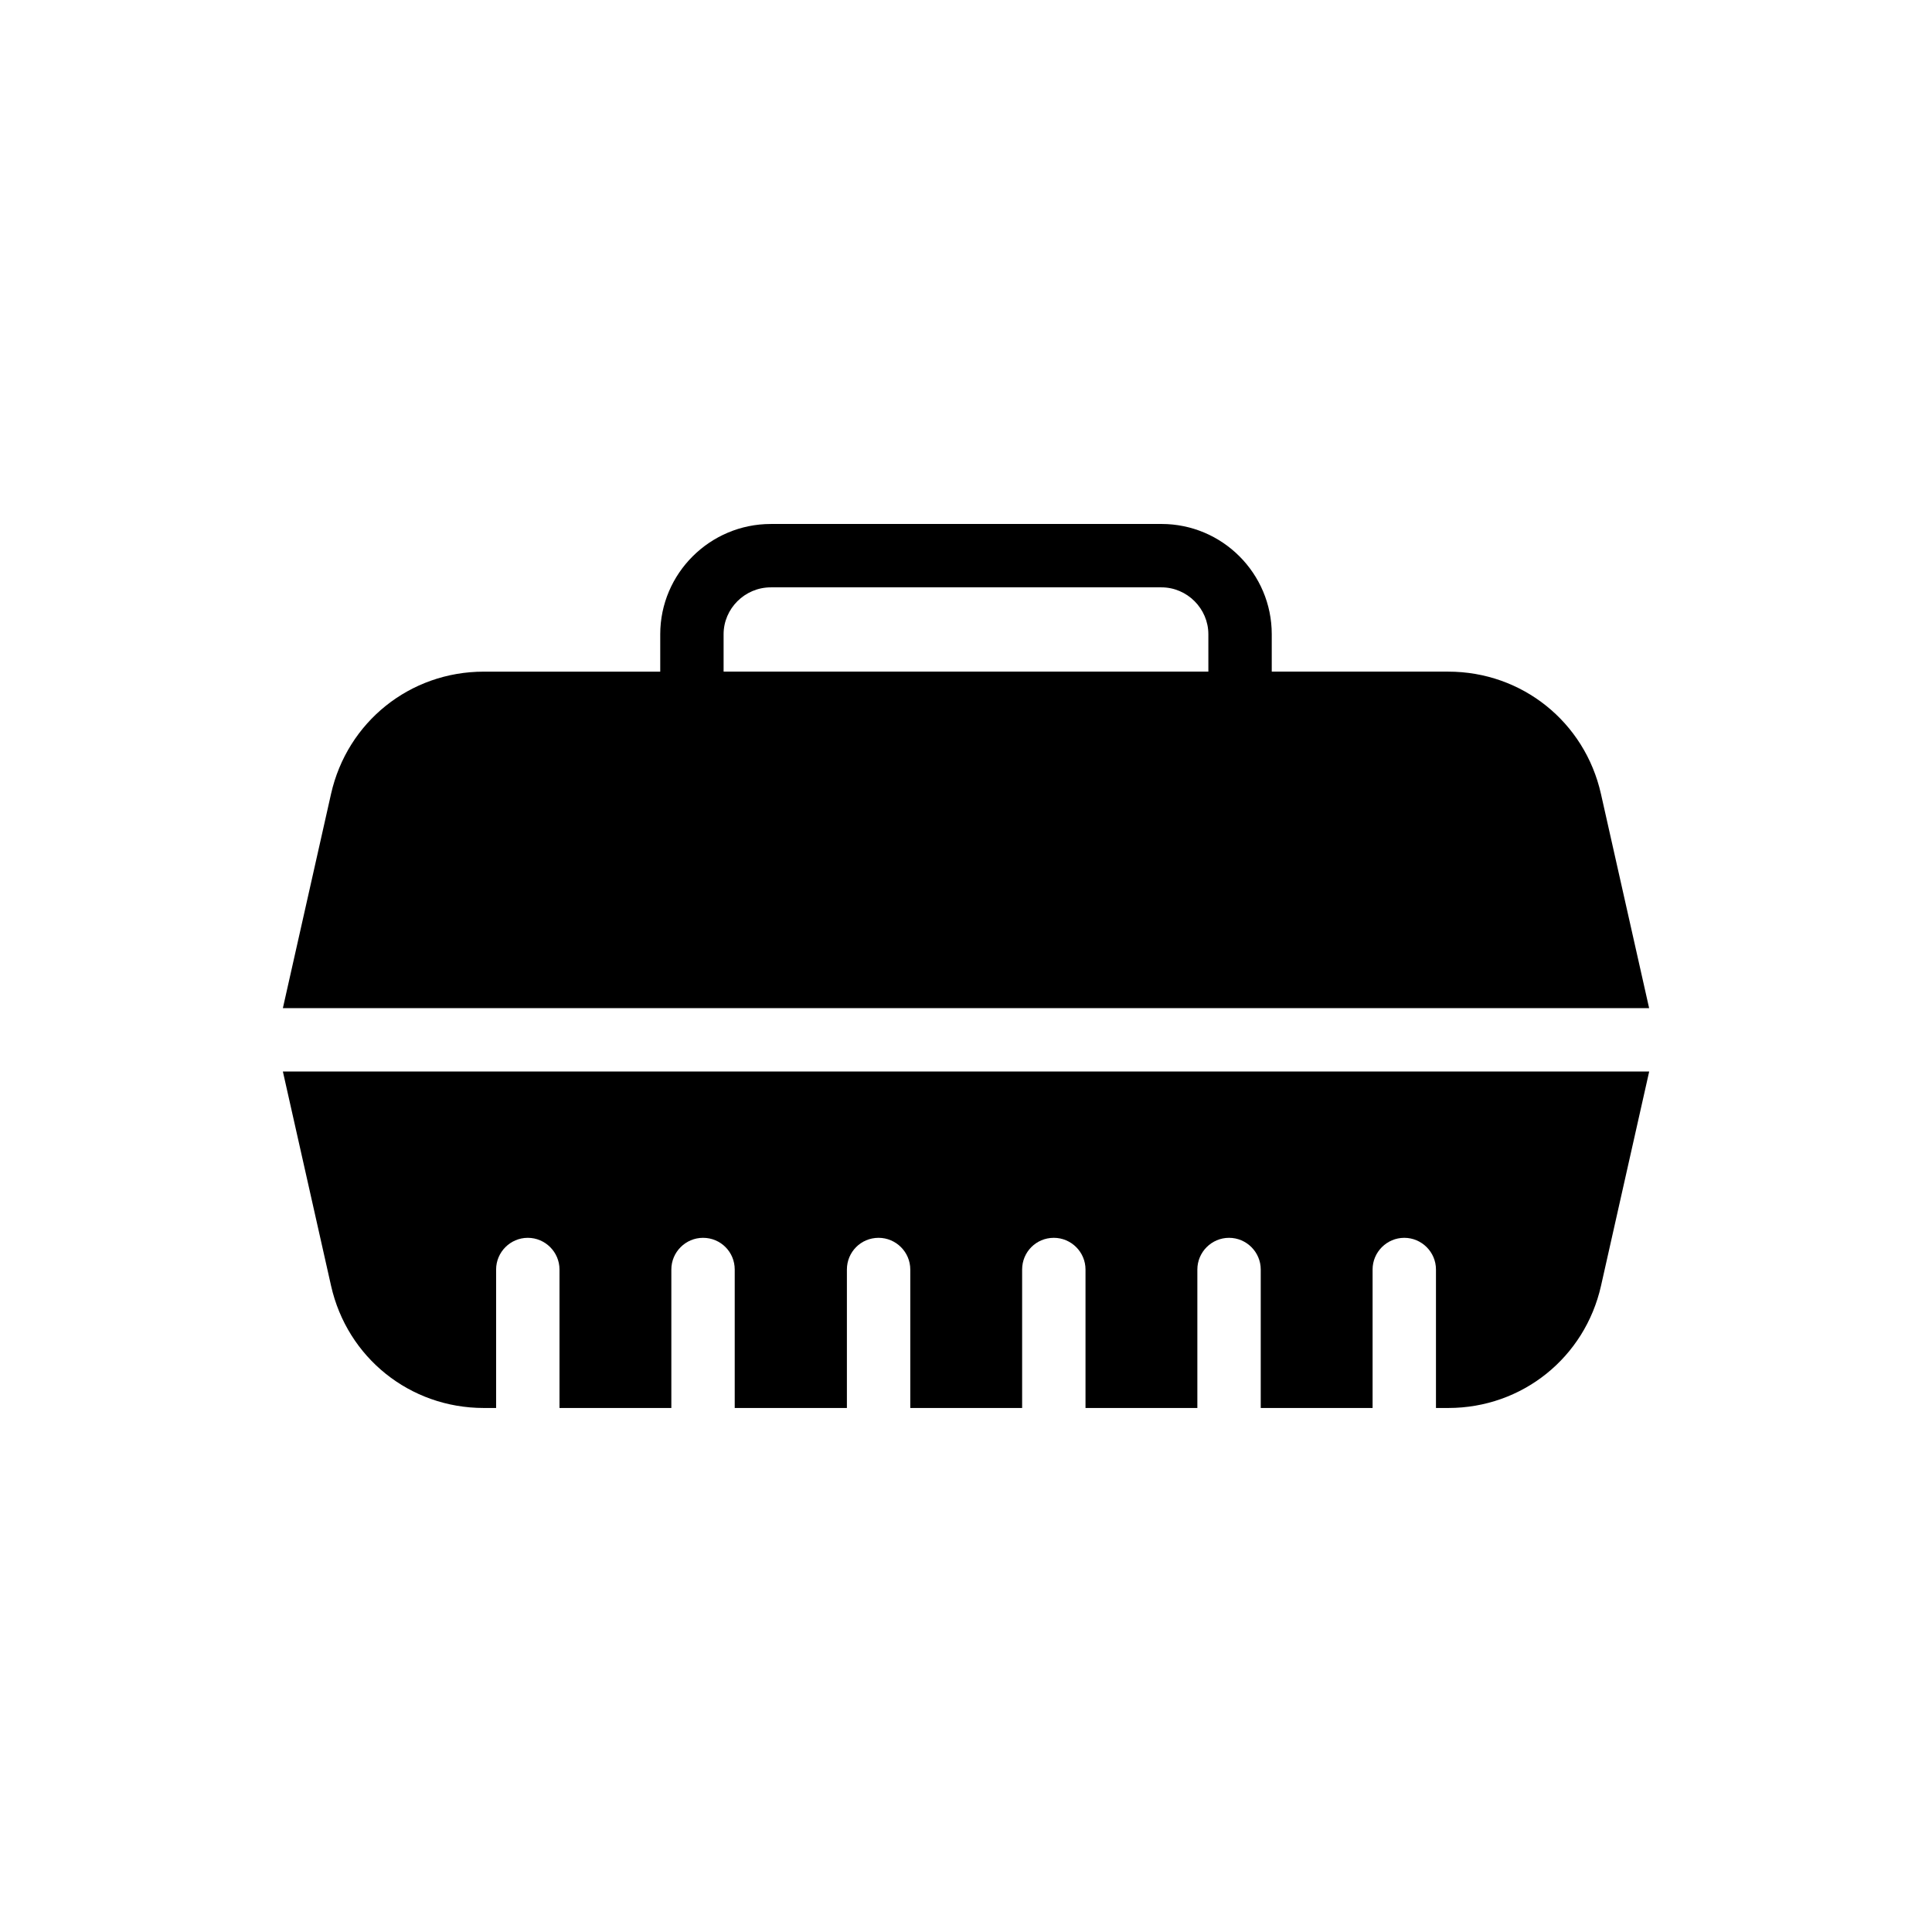
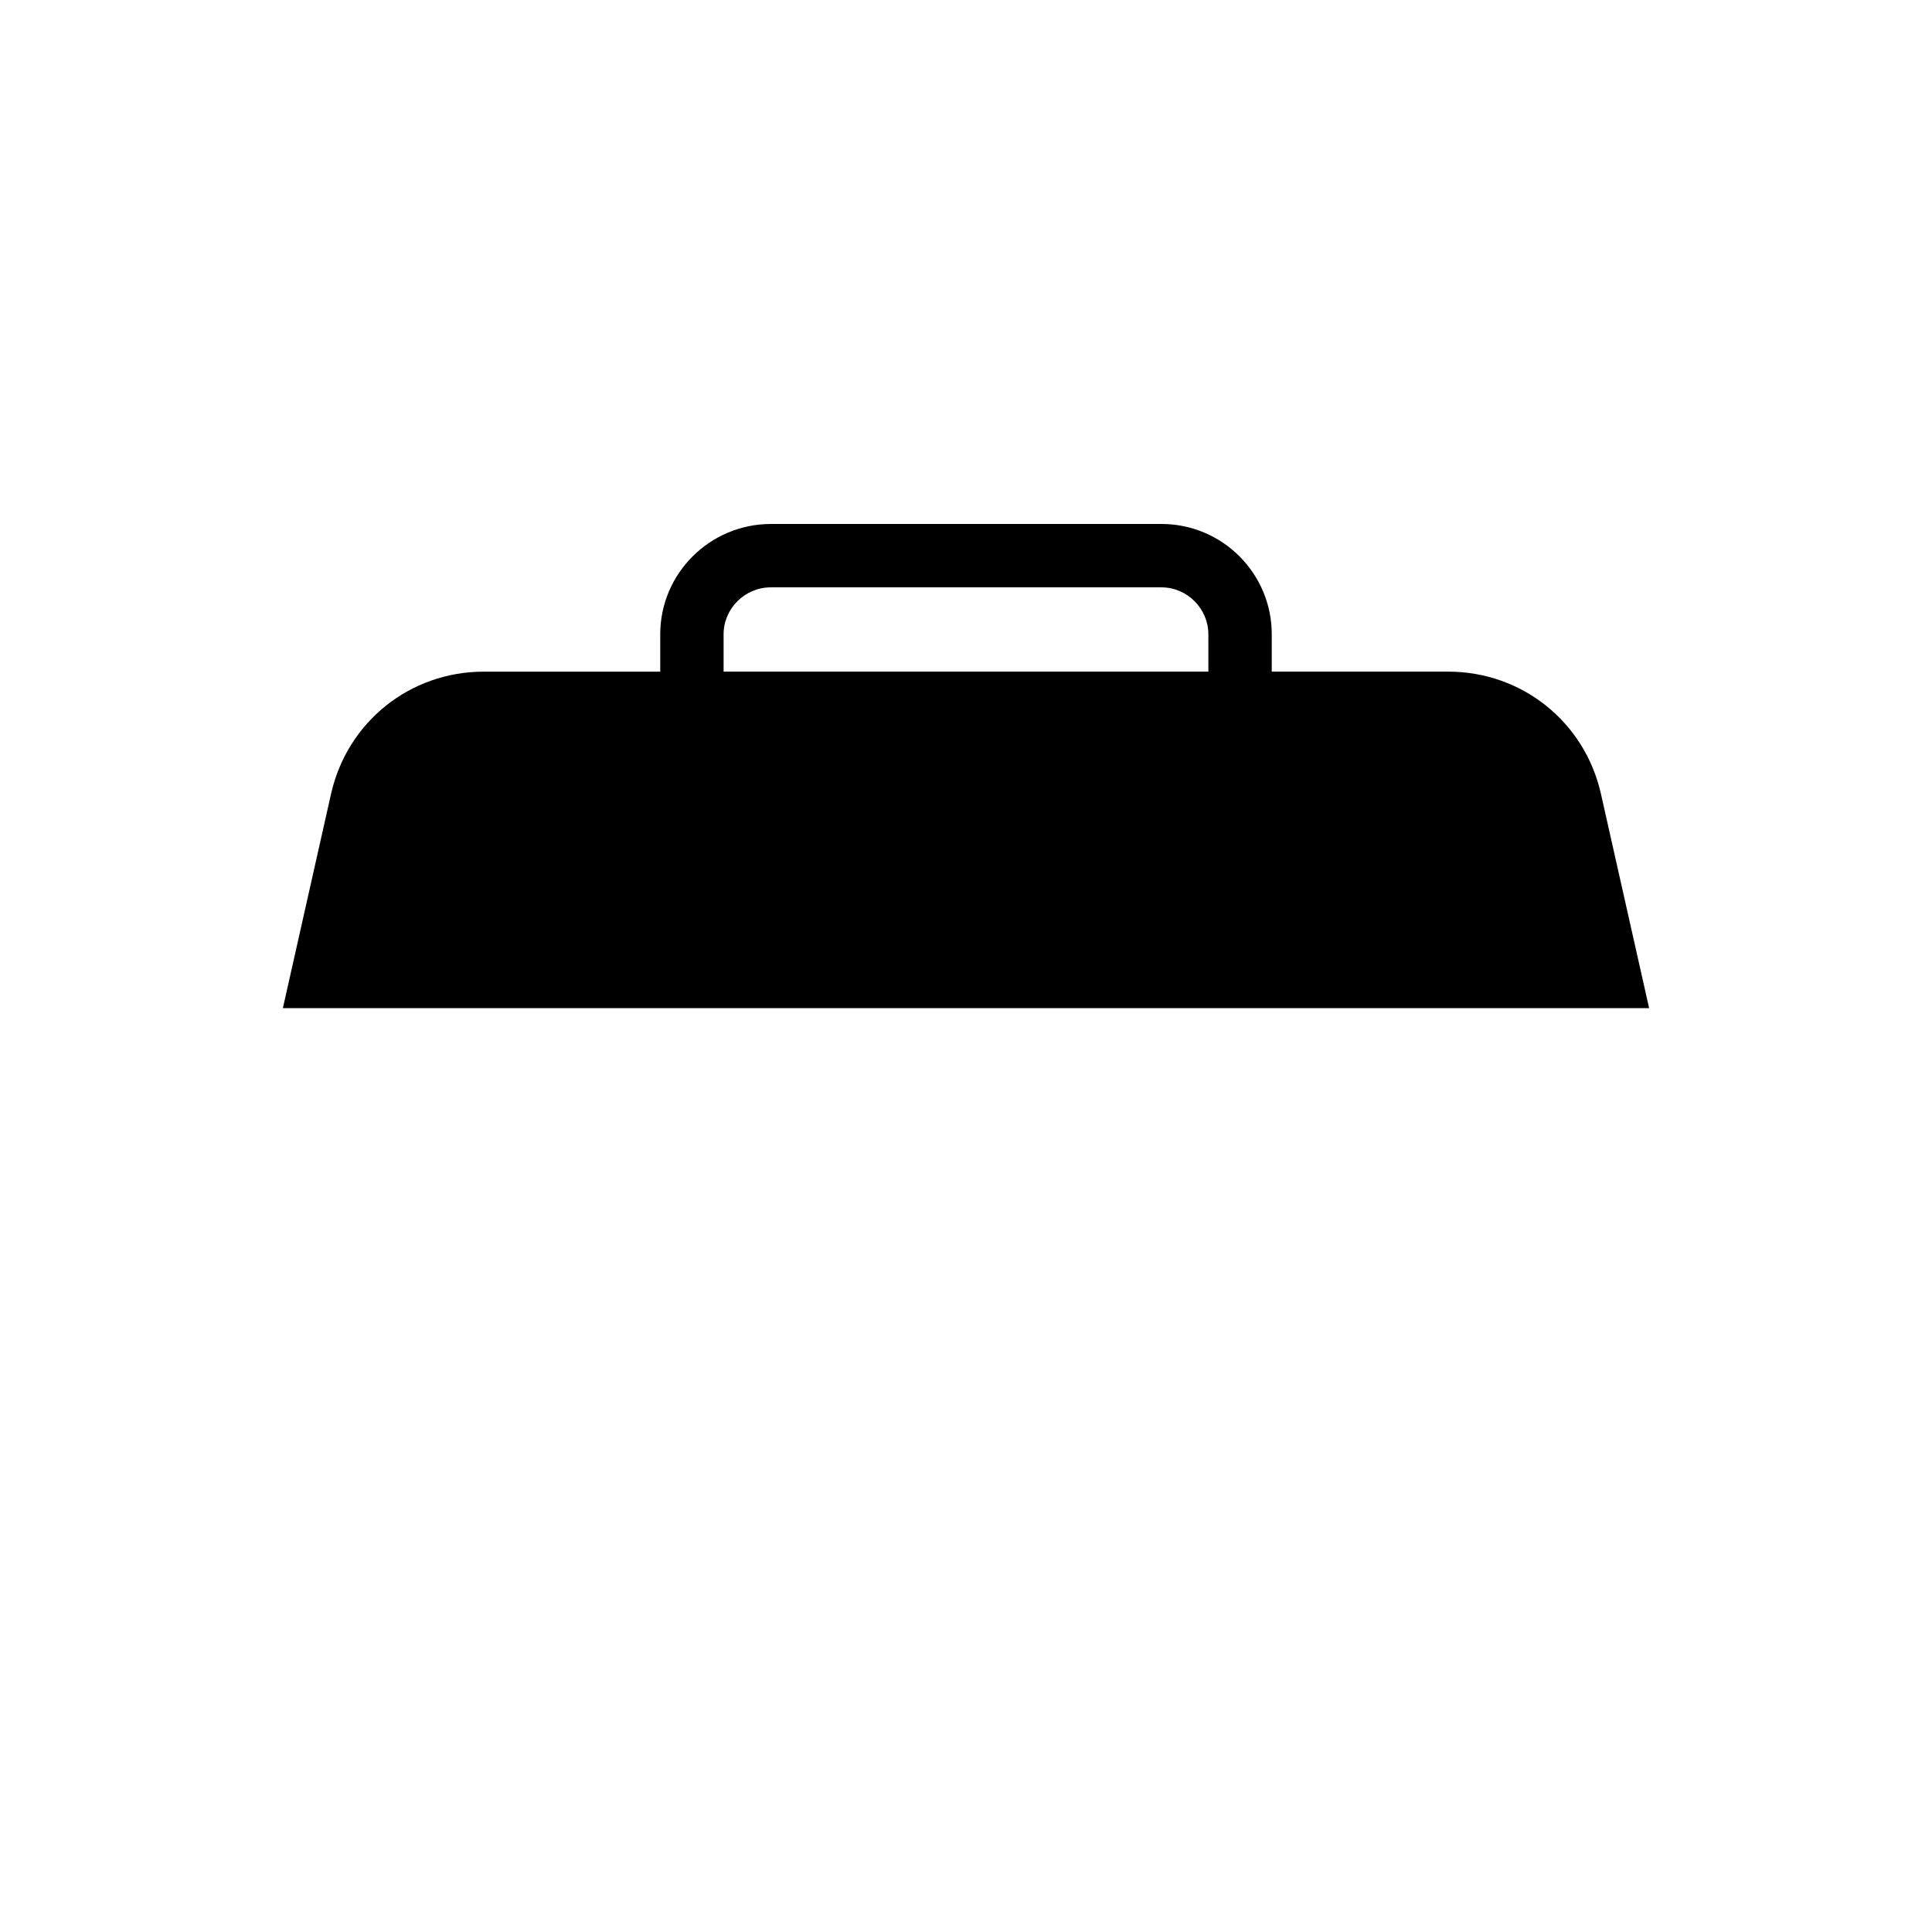
<svg xmlns="http://www.w3.org/2000/svg" fill="#000000" width="800px" height="800px" version="1.1" viewBox="144 144 512 512">
  <g>
    <path d="m568.27 354.4c-4.281-19.062-20.906-32.41-40.473-32.41h-46.77v-9.91c0-16.121-13.098-29.223-29.223-29.223l-103.53 0.004c-16.121 0-29.305 13.098-29.305 29.223v9.91h-46.77c-19.566 0-36.191 13.352-40.473 32.41l-12.762 56.762h362.07zm-104.04-32.41h-128.47v-9.91c0-6.801 5.625-12.426 12.512-12.426h103.53c6.801 0 12.426 5.625 12.426 12.426z" />
-     <path d="m231.73 484.72c4.281 19.062 20.906 32.41 40.473 32.41h3.273v-36.695c0-4.617 3.777-8.398 8.398-8.398 4.617 0 8.398 3.777 8.398 8.398v36.695h29.641v-36.695c0-4.617 3.777-8.398 8.398-8.398 4.703 0 8.398 3.777 8.398 8.398v36.695h29.727v-36.695c0-4.617 3.695-8.398 8.398-8.398 4.617 0 8.398 3.777 8.398 8.398v36.695h29.641v-36.695c0-4.617 3.695-8.398 8.398-8.398 4.617 0 8.398 3.777 8.398 8.398v36.695h29.641v-36.695c0-4.617 3.777-8.398 8.398-8.398 4.617 0 8.398 3.777 8.398 8.398v36.695h29.641v-36.695c0-4.617 3.777-8.398 8.398-8.398 4.617 0 8.398 3.777 8.398 8.398v36.695h3.273c19.566 0 36.191-13.352 40.473-32.41l12.762-56.762h-362.09z" />
  </g>
</svg>